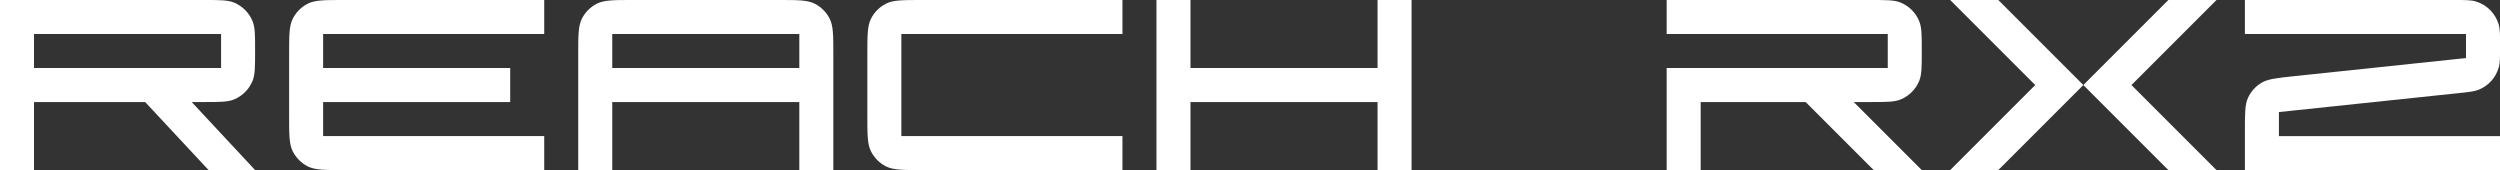
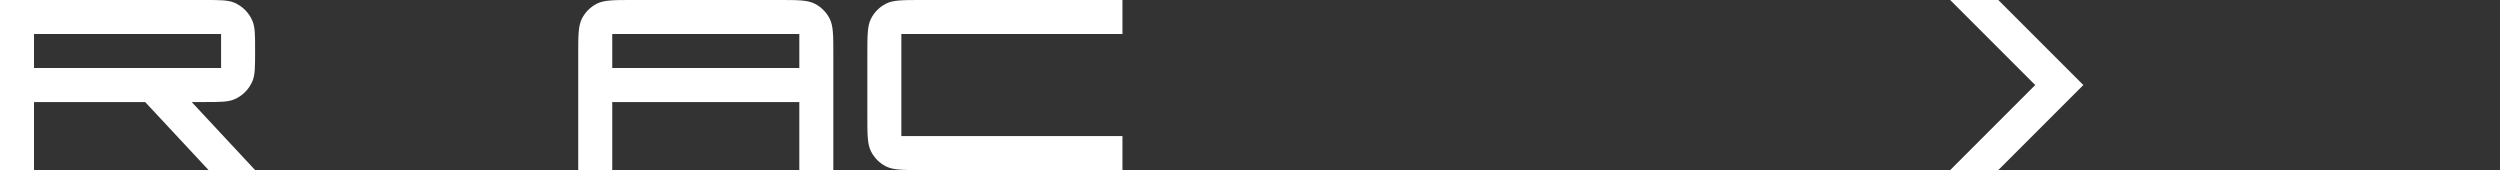
<svg xmlns="http://www.w3.org/2000/svg" id="Ebene_2" data-name="Ebene 2" viewBox="0 0 411.6 28">
  <rect x="0" y="0" width="411.6" height="28" fill="#333333" stroke="none" />
  <defs>
    <style>      .cls-1 {        fill: #fff;      }      .cls-2 {        fill: none;      }      .cls-3 {        clip-path: url(#clippath);      }    </style>
    <clipPath id="clippath">
      <rect class="cls-2" width="411.6" height="28" />
    </clipPath>
  </defs>
  <g id="Ebene_1-2" data-name="Ebene 1">
    <g class="cls-3">
      <g>
        <path class="cls-1" d="M95.2,28h5.6v-11.2h30.8v11.2h5.6V8.96c0-3.14,0-4.7-.61-5.9-.54-1.05-1.39-1.91-2.45-2.45-1.2-.61-2.77-.61-5.9-.61h-24.08c-3.14,0-4.7,0-5.9.61-1.05.54-1.91,1.39-2.45,2.45-.61,1.2-.61,2.77-.61,5.9v19.04ZM100.8,5.6h30.8v5.6h-30.8v-5.6Z" />
-         <path class="cls-1" d="M226.8,0v11.2h-30.8V0h-5.6v28h5.6v-11.2h30.8v11.2h5.6V0h-5.6Z" />
-         <path class="cls-1" d="M47.6,19.04c0,3.14,0,4.7.61,5.9.54,1.05,1.39,1.91,2.45,2.45,1.2.61,2.77.61,5.9.61h33.04v-5.6h-36.4v-5.6h30.8v-5.6h-30.8v-5.6h36.4V0h-33.04c-3.14,0-4.7,0-5.9.61-1.05.54-1.91,1.39-2.45,2.45-.61,1.2-.61,2.77-.61,5.9v10.08Z" />
        <path class="cls-1" d="M142.8,19.04c0,3.14,0,4.7.61,5.9.54,1.05,1.39,1.91,2.45,2.45,1.2.61,2.77.61,5.9.61h33.04v-5.6h-36.4V5.6h36.4V0h-33.04c-3.14,0-4.71,0-5.9.61-1.05.54-1.91,1.39-2.45,2.45-.61,1.2-.61,2.77-.61,5.9v10.08Z" />
        <path class="cls-1" d="M42,8.4c0-2.61,0-3.91-.43-4.94-.57-1.37-1.66-2.46-3.03-3.03-1.03-.43-2.33-.43-4.94-.43H0v28h5.6v-11.2h18.3l10.44,11.2h7.66l-10.44-11.2h2.04c2.61,0,3.91,0,4.94-.43,1.37-.57,2.46-1.66,3.03-3.03.43-1.03.43-2.33.43-4.94ZM36.4,11.2H5.6v-5.6h30.8v5.6Z" />
-         <path class="cls-1" d="M364.92,0h-7.92l-14,14,14,14h7.92l-14-14,14-14Z" />
+         <path class="cls-1" d="M364.92,0h-7.92l-14,14,14,14l-14-14,14-14Z" />
        <path class="cls-1" d="M321.08,0l14,14-14,14h7.92l14-14-14-14h-7.92Z" />
-         <path class="cls-1" d="M369.6,0v5.6h36.4v3.96l-28.38,2.99c-2.83.3-4.25.45-5.32,1.1-.94.57-1.7,1.41-2.17,2.41-.53,1.13-.53,2.56-.53,5.41v6.54h42v-5.6h-36.4v-3.96l29.52-3.11c1.75-.18,2.63-.28,3.35-.56,1.63-.64,2.86-2.01,3.33-3.7.21-.74.21-1.62.21-3.39,0-1.94,0-2.91-.24-3.7-.54-1.8-1.95-3.21-3.75-3.75-.79-.24-1.76-.24-3.7-.24h-34.32Z" />
-         <path class="cls-1" d="M308,16.8c2.61,0,3.91,0,4.94-.43,1.37-.57,2.46-1.66,3.03-3.03.43-1.03.43-2.33.43-4.94s0-3.91-.43-4.94c-.57-1.37-1.66-2.46-3.03-3.03-1.03-.43-2.33-.43-4.94-.43h-33.6v5.6h36.4v5.6h-36.4v16.8h5.6v-11.2h17.28l11.2,11.2h7.92l-11.2-11.2h2.8Z" />
      </g>
    </g>
  </g>
</svg>